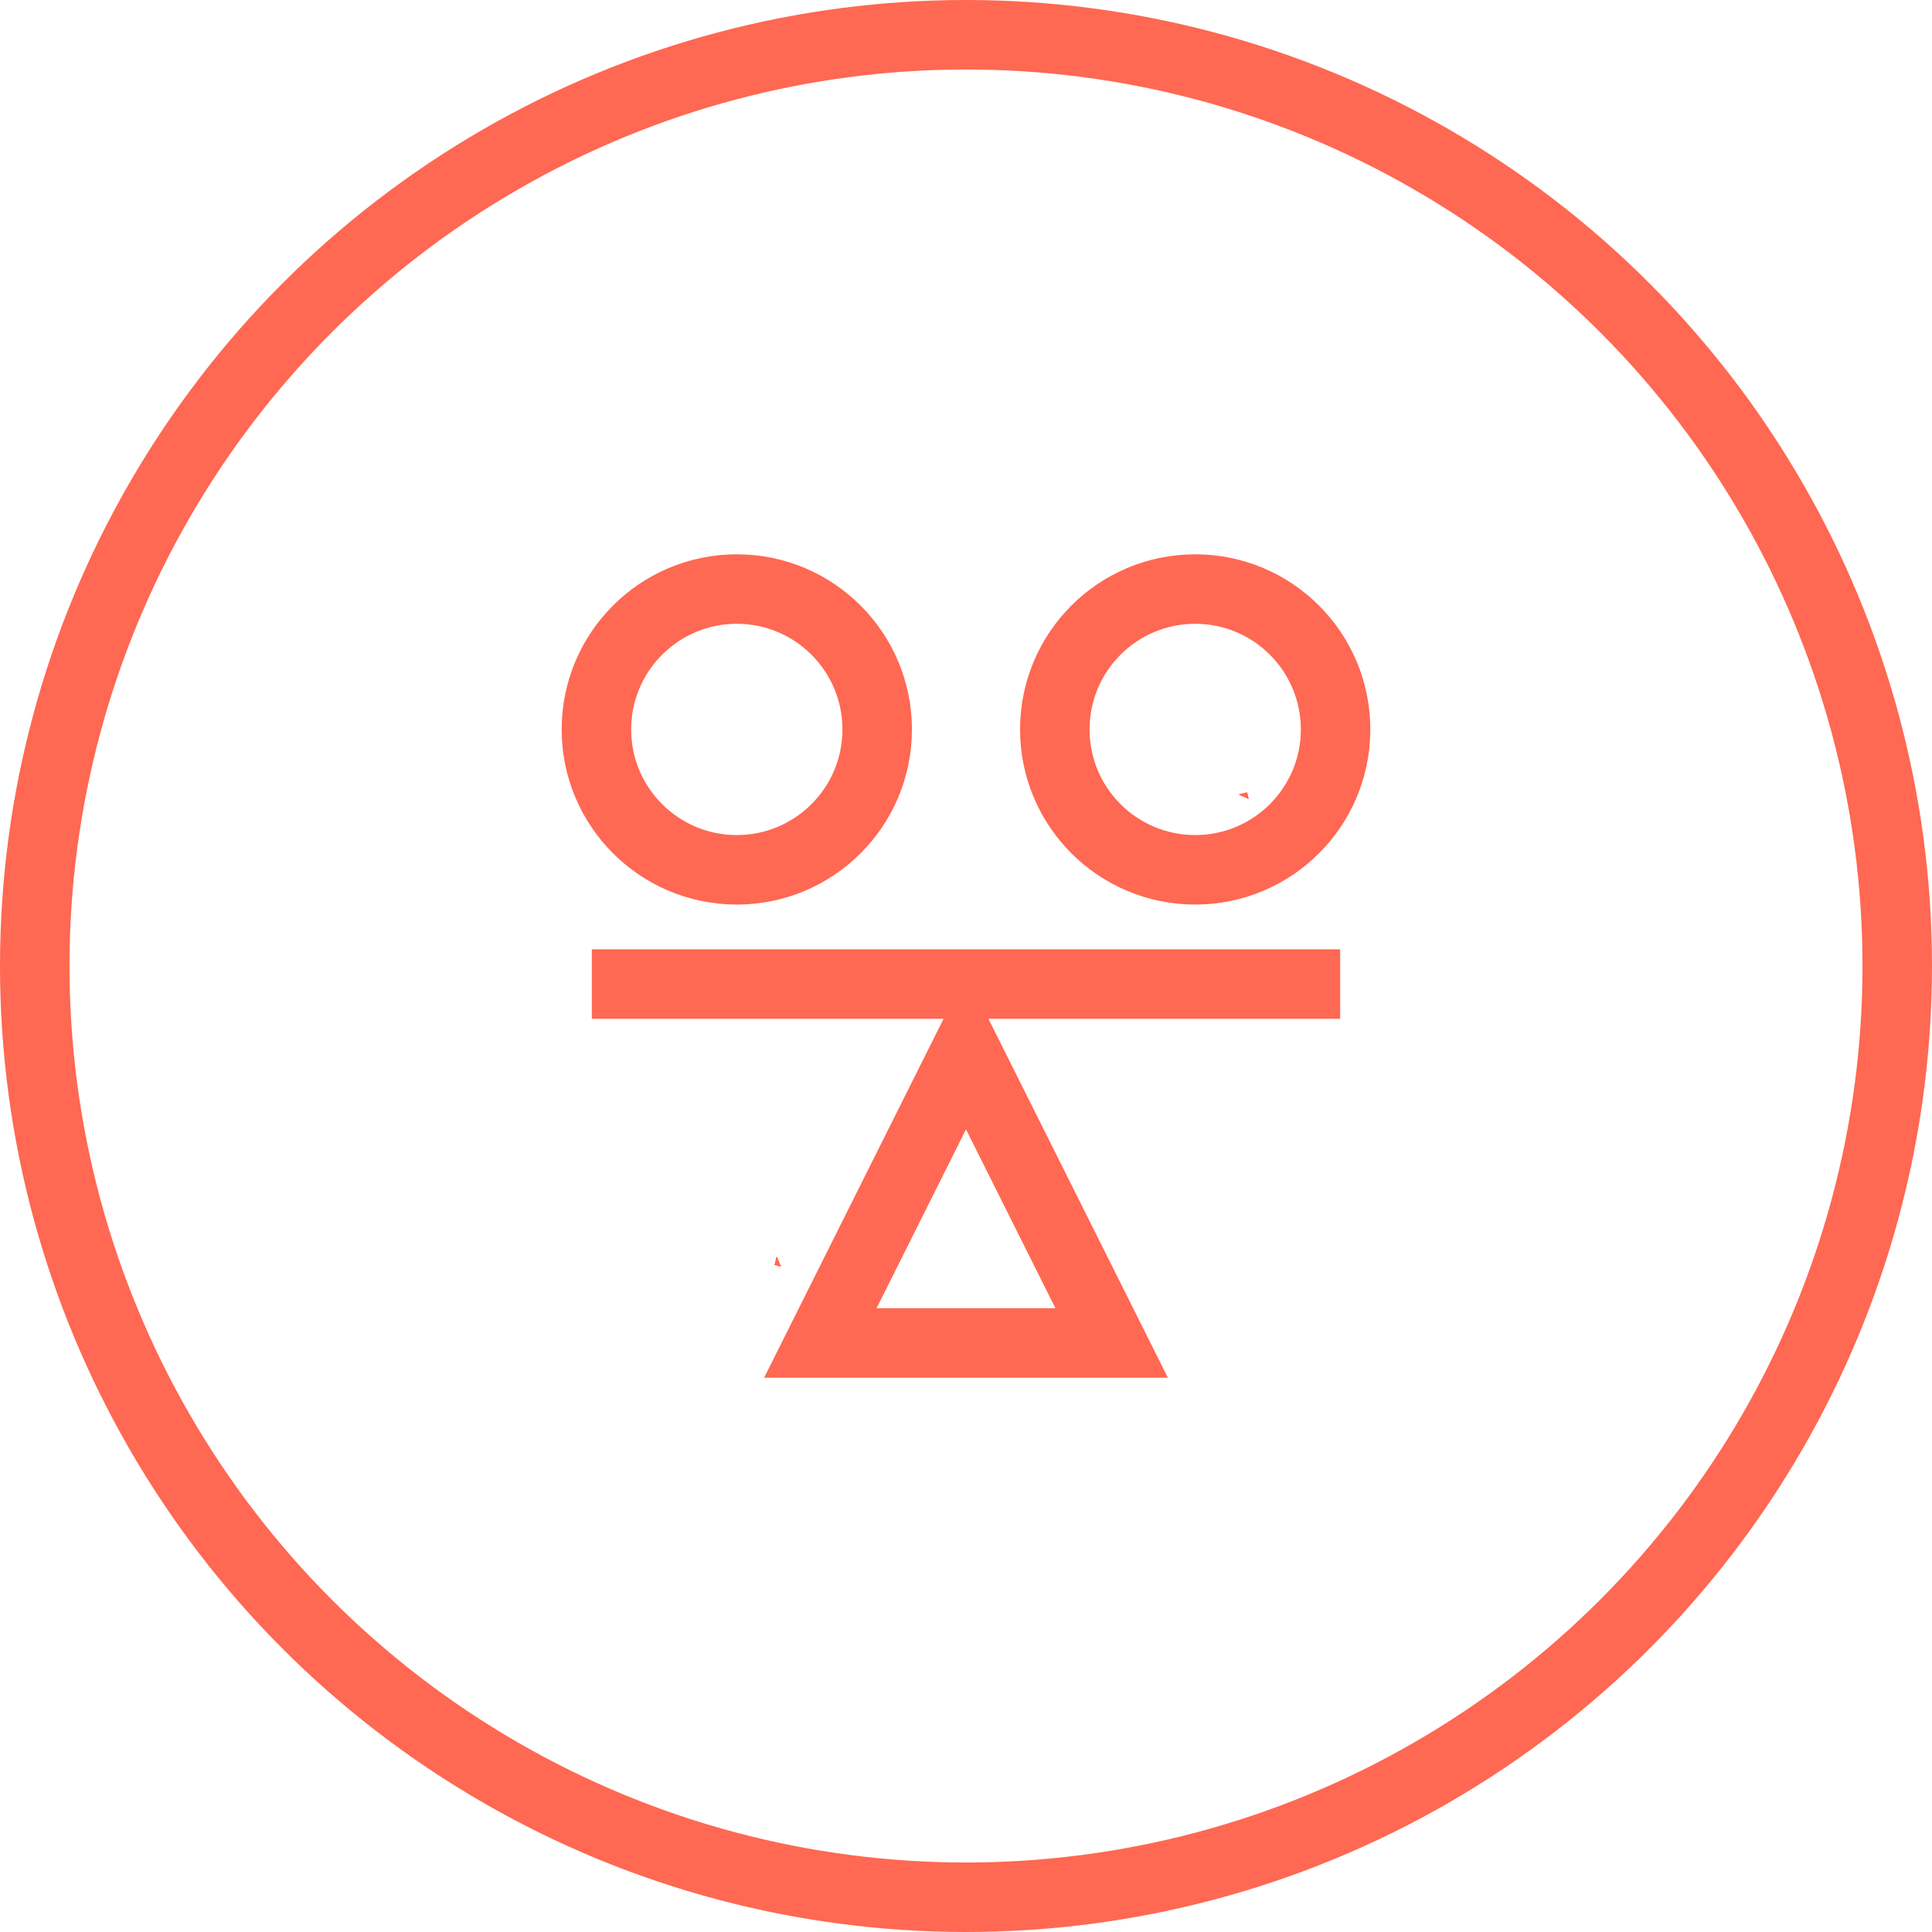
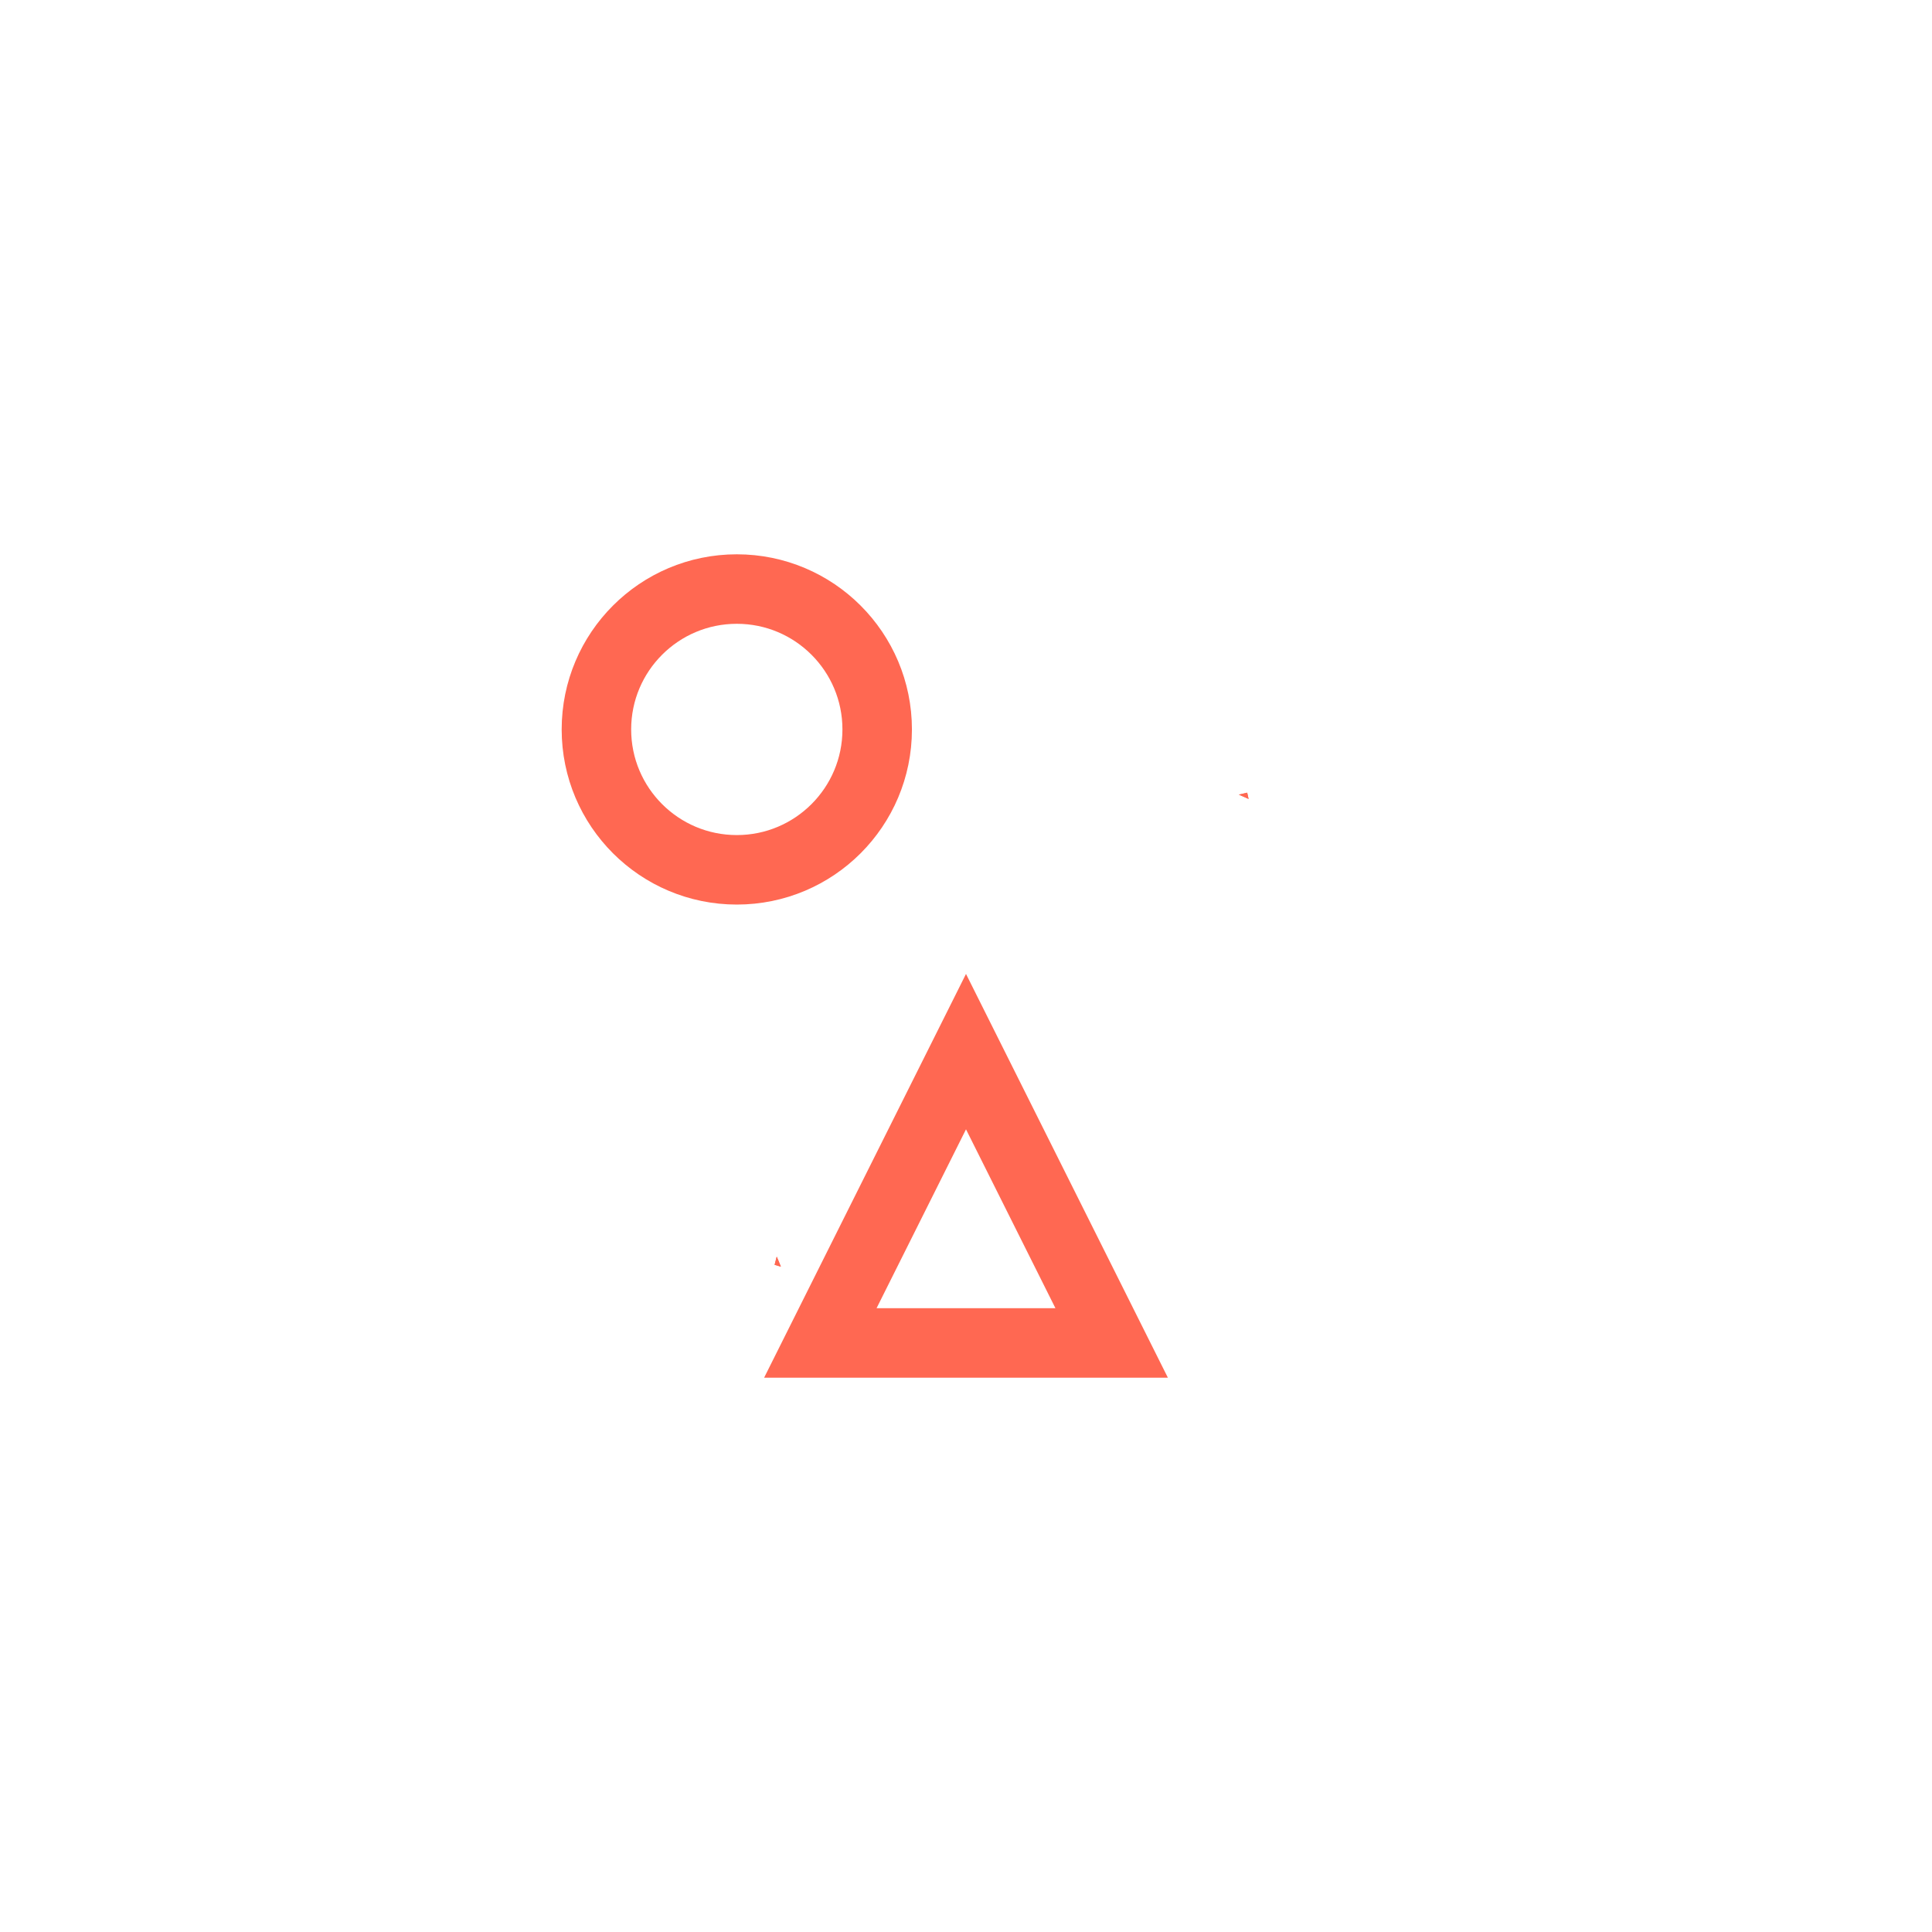
<svg xmlns="http://www.w3.org/2000/svg" id="Layer_2" data-name="Layer 2" viewBox="0 0 139 139">
  <defs>
    <style>.cls-1,.cls-3{fill:none;}.cls-1{stroke:#ff6852;stroke-miterlimit:10;stroke-width:5px;}.cls-2{fill:#ff6852;}</style>
  </defs>
-   <circle class="cls-1" cx="69.5" cy="69.5" r="67" />
  <path class="cls-2" d="M56.18,91.13,55.73,91l.15-.59C56,90.66,56.08,90.9,56.18,91.13Z" />
  <path class="cls-2" d="M89.83,57.48l-.7-.31.6-.14C89.76,57.17,89.8,57.32,89.83,57.48Z" />
  <path class="cls-2" d="M56.18,91.13,55.73,91l.15-.59C56,90.66,56.08,90.9,56.18,91.13Z" />
-   <path class="cls-2" d="M89.73,57c0,.14.07.29.1.45l-.7-.31Z" />
  <path class="cls-3" d="M92.55,53.83c-.51-.25-1-.49-1.57-.72" />
-   <path class="cls-2" d="M56.18,91.13,55.73,91l.15-.59C56,90.66,56.08,90.9,56.18,91.13Z" />
  <path class="cls-2" d="M89.83,57.48l-.7-.31.6-.14C89.76,57.17,89.8,57.32,89.83,57.48Z" />
-   <line class="cls-1" x1="42.58" y1="70.8" x2="96.42" y2="70.8" />
  <polygon class="cls-1" points="79.98 96.62 59.02 96.62 69.5 75.66 79.98 96.62" />
  <circle class="cls-1" cx="53.01" cy="52.48" r="10.1" />
-   <circle class="cls-1" cx="85.99" cy="52.48" r="10.1" />
</svg>